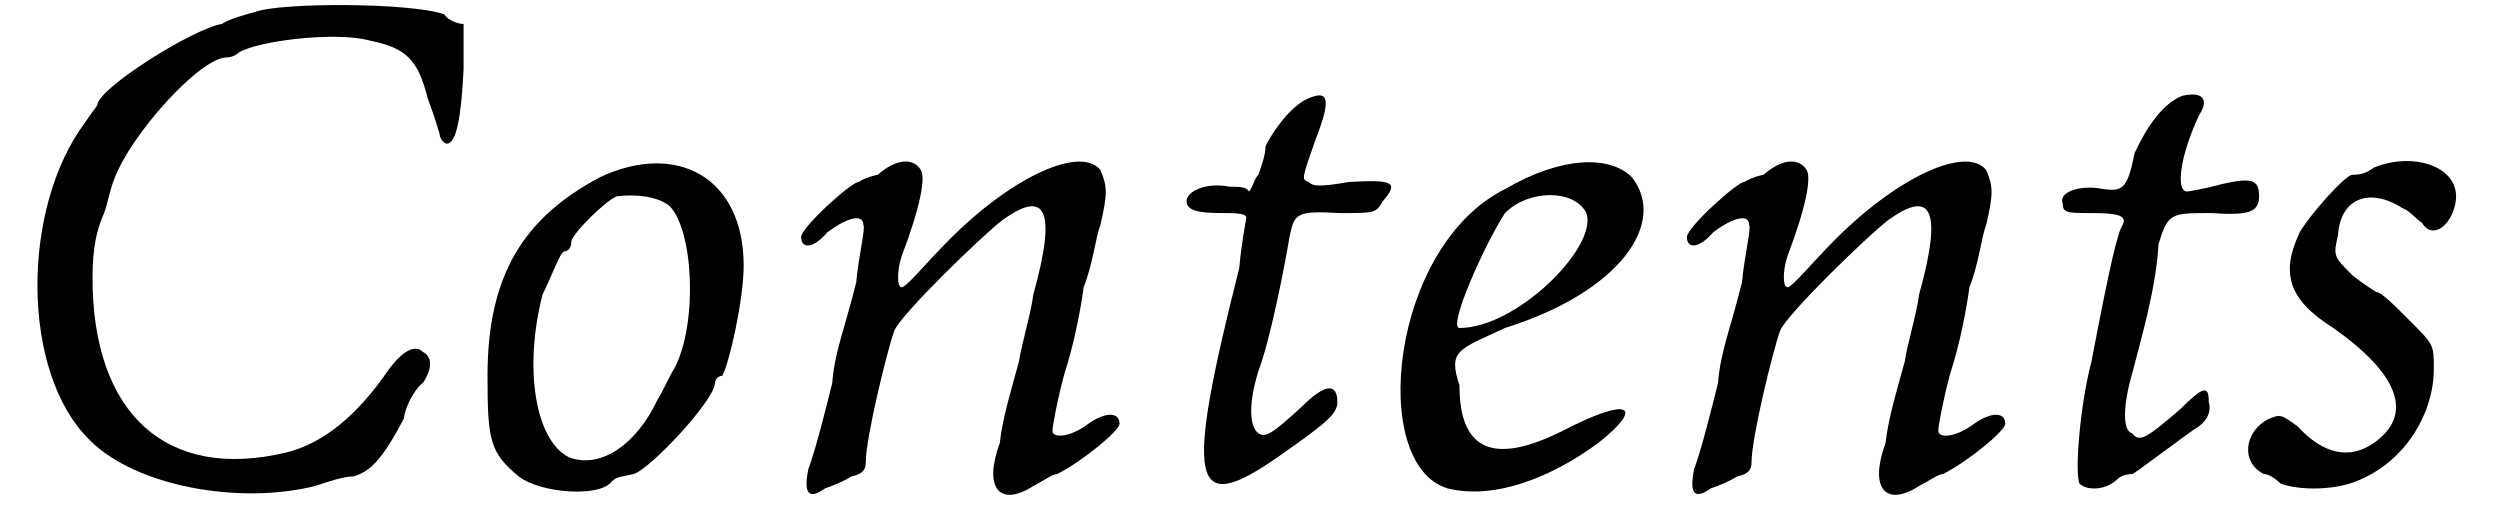
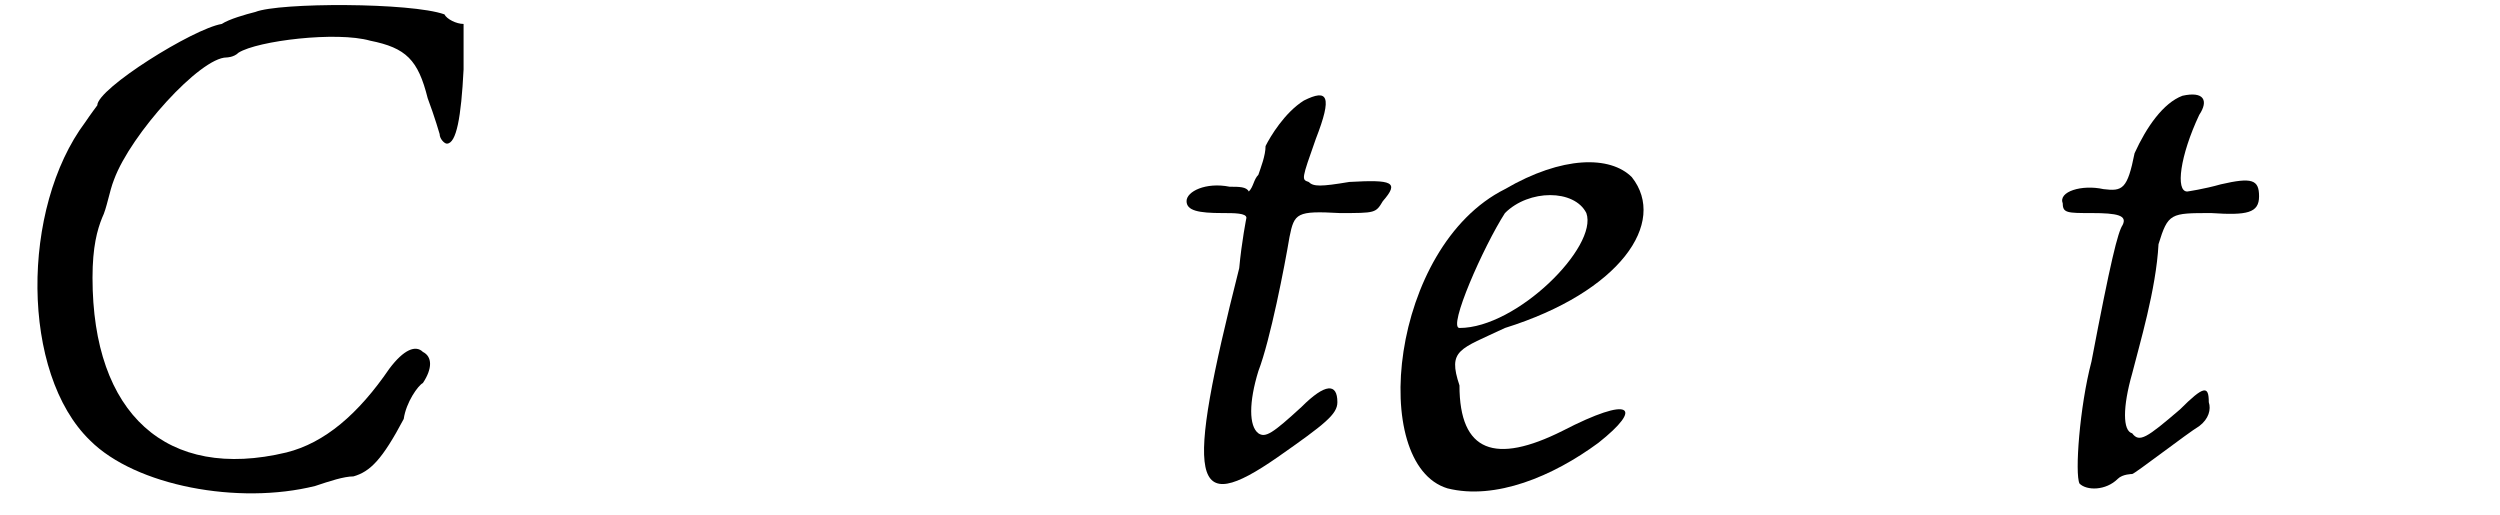
<svg xmlns="http://www.w3.org/2000/svg" xmlns:xlink="http://www.w3.org/1999/xlink" width="102px" height="21px" viewBox="0 0 1027 215" version="1.1">
  <defs>
    <path id="gl2061" d="M 98 5 C 94 6 87 8 84 10 C 72 12 32 37 32 44 C 32 44 29 48 27 51 C 0 87 0 156 29 184 C 48 203 91 211 123 203 C 129 201 135 199 139 199 C 146 197 151 192 160 175 C 161 168 166 161 168 160 C 172 154 172 149 168 147 C 165 144 160 146 154 154 C 141 173 127 185 111 189 C 61 201 30 173 30 116 C 30 103 32 96 34 91 C 36 87 37 80 39 75 C 46 56 75 24 86 24 C 86 24 89 24 91 22 C 99 17 132 13 146 17 C 161 20 166 25 170 41 C 173 49 175 56 175 56 C 175 58 177 60 178 60 C 182 60 184 49 185 29 C 185 22 185 17 185 10 C 182 10 178 8 177 6 C 163 1 108 1 98 5 z" fill="black" />
-     <path id="gl3153" d="M 57 8 C 25 25 10 49 10 91 C 10 118 11 123 23 133 C 32 140 57 142 62 135 C 64 133 67 133 71 132 C 78 130 105 101 105 94 C 105 93 106 91 108 91 C 111 86 117 59 117 45 C 117 8 89 -7 57 8 M 86 20 C 96 30 98 69 88 88 C 86 91 84 96 81 101 C 72 120 57 130 44 125 C 30 118 25 88 33 57 C 37 49 40 40 42 39 C 44 39 45 37 45 35 C 45 32 59 18 64 16 C 72 15 81 16 86 20 z" fill="black" />
-     <path id="gl3328" d="M 35 8 C 30 9 27 11 27 11 C 24 11 3 30 3 34 C 3 39 8 39 14 32 C 22 26 29 24 29 29 C 30 30 27 42 26 53 C 21 73 17 82 16 95 C 13 107 9 123 6 131 C 4 141 6 144 13 139 C 16 138 21 136 24 134 C 29 133 30 131 30 128 C 30 118 39 81 42 73 C 45 66 78 34 87 27 C 105 14 110 22 100 58 C 99 66 95 79 94 86 C 91 97 87 110 86 120 C 79 139 86 147 100 138 C 104 136 108 133 110 133 C 120 128 136 115 136 112 C 136 107 130 107 123 112 C 115 118 108 118 108 115 C 108 113 110 102 113 91 C 117 79 120 63 121 55 C 125 45 126 34 128 29 C 131 16 131 13 128 6 C 120 -4 92 8 65 35 C 55 45 47 55 45 55 C 43 55 43 48 45 42 C 53 21 55 9 53 6 C 50 1 43 1 35 8 z" fill="black" />
    <path id="gl2090" d="M 50 8 C 42 13 36 23 34 27 C 34 31 32 36 31 39 C 29 41 29 44 27 46 C 26 44 23 44 19 44 C 9 42 1 46 1 50 C 1 54 6 55 16 55 C 21 55 26 55 26 57 C 26 57 24 67 23 78 C 0 169 3 182 39 157 C 59 143 64 139 64 134 C 64 126 59 126 49 136 C 37 147 34 149 31 147 C 27 144 27 134 31 121 C 36 108 42 77 44 65 C 46 55 47 54 65 55 C 80 55 80 55 83 50 C 90 42 87 41 69 42 C 57 44 54 44 52 42 C 49 41 49 41 55 24 C 62 6 60 3 50 8 z" fill="black" />
    <path id="gl3331" d="M 52 14 C 4 38 -5 129 28 139 C 48 144 72 134 91 120 C 110 105 105 100 76 115 C 48 129 33 124 33 96 C 28 81 33 81 52 72 C 100 57 120 28 105 9 C 96 0 76 0 52 14 M 86 24 C 91 38 57 72 33 72 C 28 72 43 38 52 24 C 62 14 81 14 86 24 z" fill="black" />
-     <path id="gl3328" d="M 35 8 C 30 9 27 11 27 11 C 24 11 3 30 3 34 C 3 39 8 39 14 32 C 22 26 29 24 29 29 C 30 30 27 42 26 53 C 21 73 17 82 16 95 C 13 107 9 123 6 131 C 4 141 6 144 13 139 C 16 138 21 136 24 134 C 29 133 30 131 30 128 C 30 118 39 81 42 73 C 45 66 78 34 87 27 C 105 14 110 22 100 58 C 99 66 95 79 94 86 C 91 97 87 110 86 120 C 79 139 86 147 100 138 C 104 136 108 133 110 133 C 120 128 136 115 136 112 C 136 107 130 107 123 112 C 115 118 108 118 108 115 C 108 113 110 102 113 91 C 117 79 120 63 121 55 C 125 45 126 34 128 29 C 131 16 131 13 128 6 C 120 -4 92 8 65 35 C 55 45 47 55 45 55 C 43 55 43 48 45 42 C 53 21 55 9 53 6 C 50 1 43 1 35 8 z" fill="black" />
    <path id="gl3332" d="M 53 8 C 45 11 38 21 33 32 C 30 47 28 48 20 47 C 11 45 1 48 3 53 C 3 57 5 57 15 57 C 26 57 30 58 28 62 C 26 65 23 77 15 119 C 10 138 8 166 10 170 C 13 173 21 173 26 168 C 28 166 32 166 32 166 C 33 166 55 149 60 146 C 64 143 65 139 64 136 C 64 129 62 129 52 139 C 38 151 35 153 32 149 C 28 148 28 138 32 124 C 35 112 42 89 43 70 C 47 57 48 57 65 57 C 80 58 85 57 85 50 C 85 43 82 42 69 45 C 62 47 55 48 55 48 C 50 48 52 33 60 16 C 64 10 62 6 53 8 z" fill="black" />
-     <path id="gl3335" d="M 59 5 C 55 8 52 8 50 8 C 47 8 32 25 28 32 C 20 49 23 60 42 72 C 69 91 76 108 59 120 C 49 127 38 125 27 113 C 20 108 20 108 15 110 C 5 115 3 128 13 133 C 15 133 18 135 20 137 C 28 140 44 140 54 135 C 72 127 84 108 84 89 C 84 79 84 79 74 69 C 67 62 62 57 60 57 C 60 57 55 54 50 50 C 42 42 42 42 44 33 C 45 18 57 13 71 22 C 74 23 77 27 79 28 C 83 35 91 30 93 20 C 96 5 76 -2 59 5 z" fill="black" />
  </defs>
  <use xlink:href="#gl2061" x="0" y="0" />
  <use xlink:href="#gl3153" x="185" y="66" />
  <use xlink:href="#gl3328" x="323" y="65" />
  <use xlink:href="#gl2090" x="486" y="34" />
  <use xlink:href="#gl3331" x="568" y="65" />
  <use xlink:href="#gl3328" x="693" y="65" />
  <use xlink:href="#gl3332" x="850" y="32" />
  <use xlink:href="#gl3335" x="924" y="65" />
</svg>